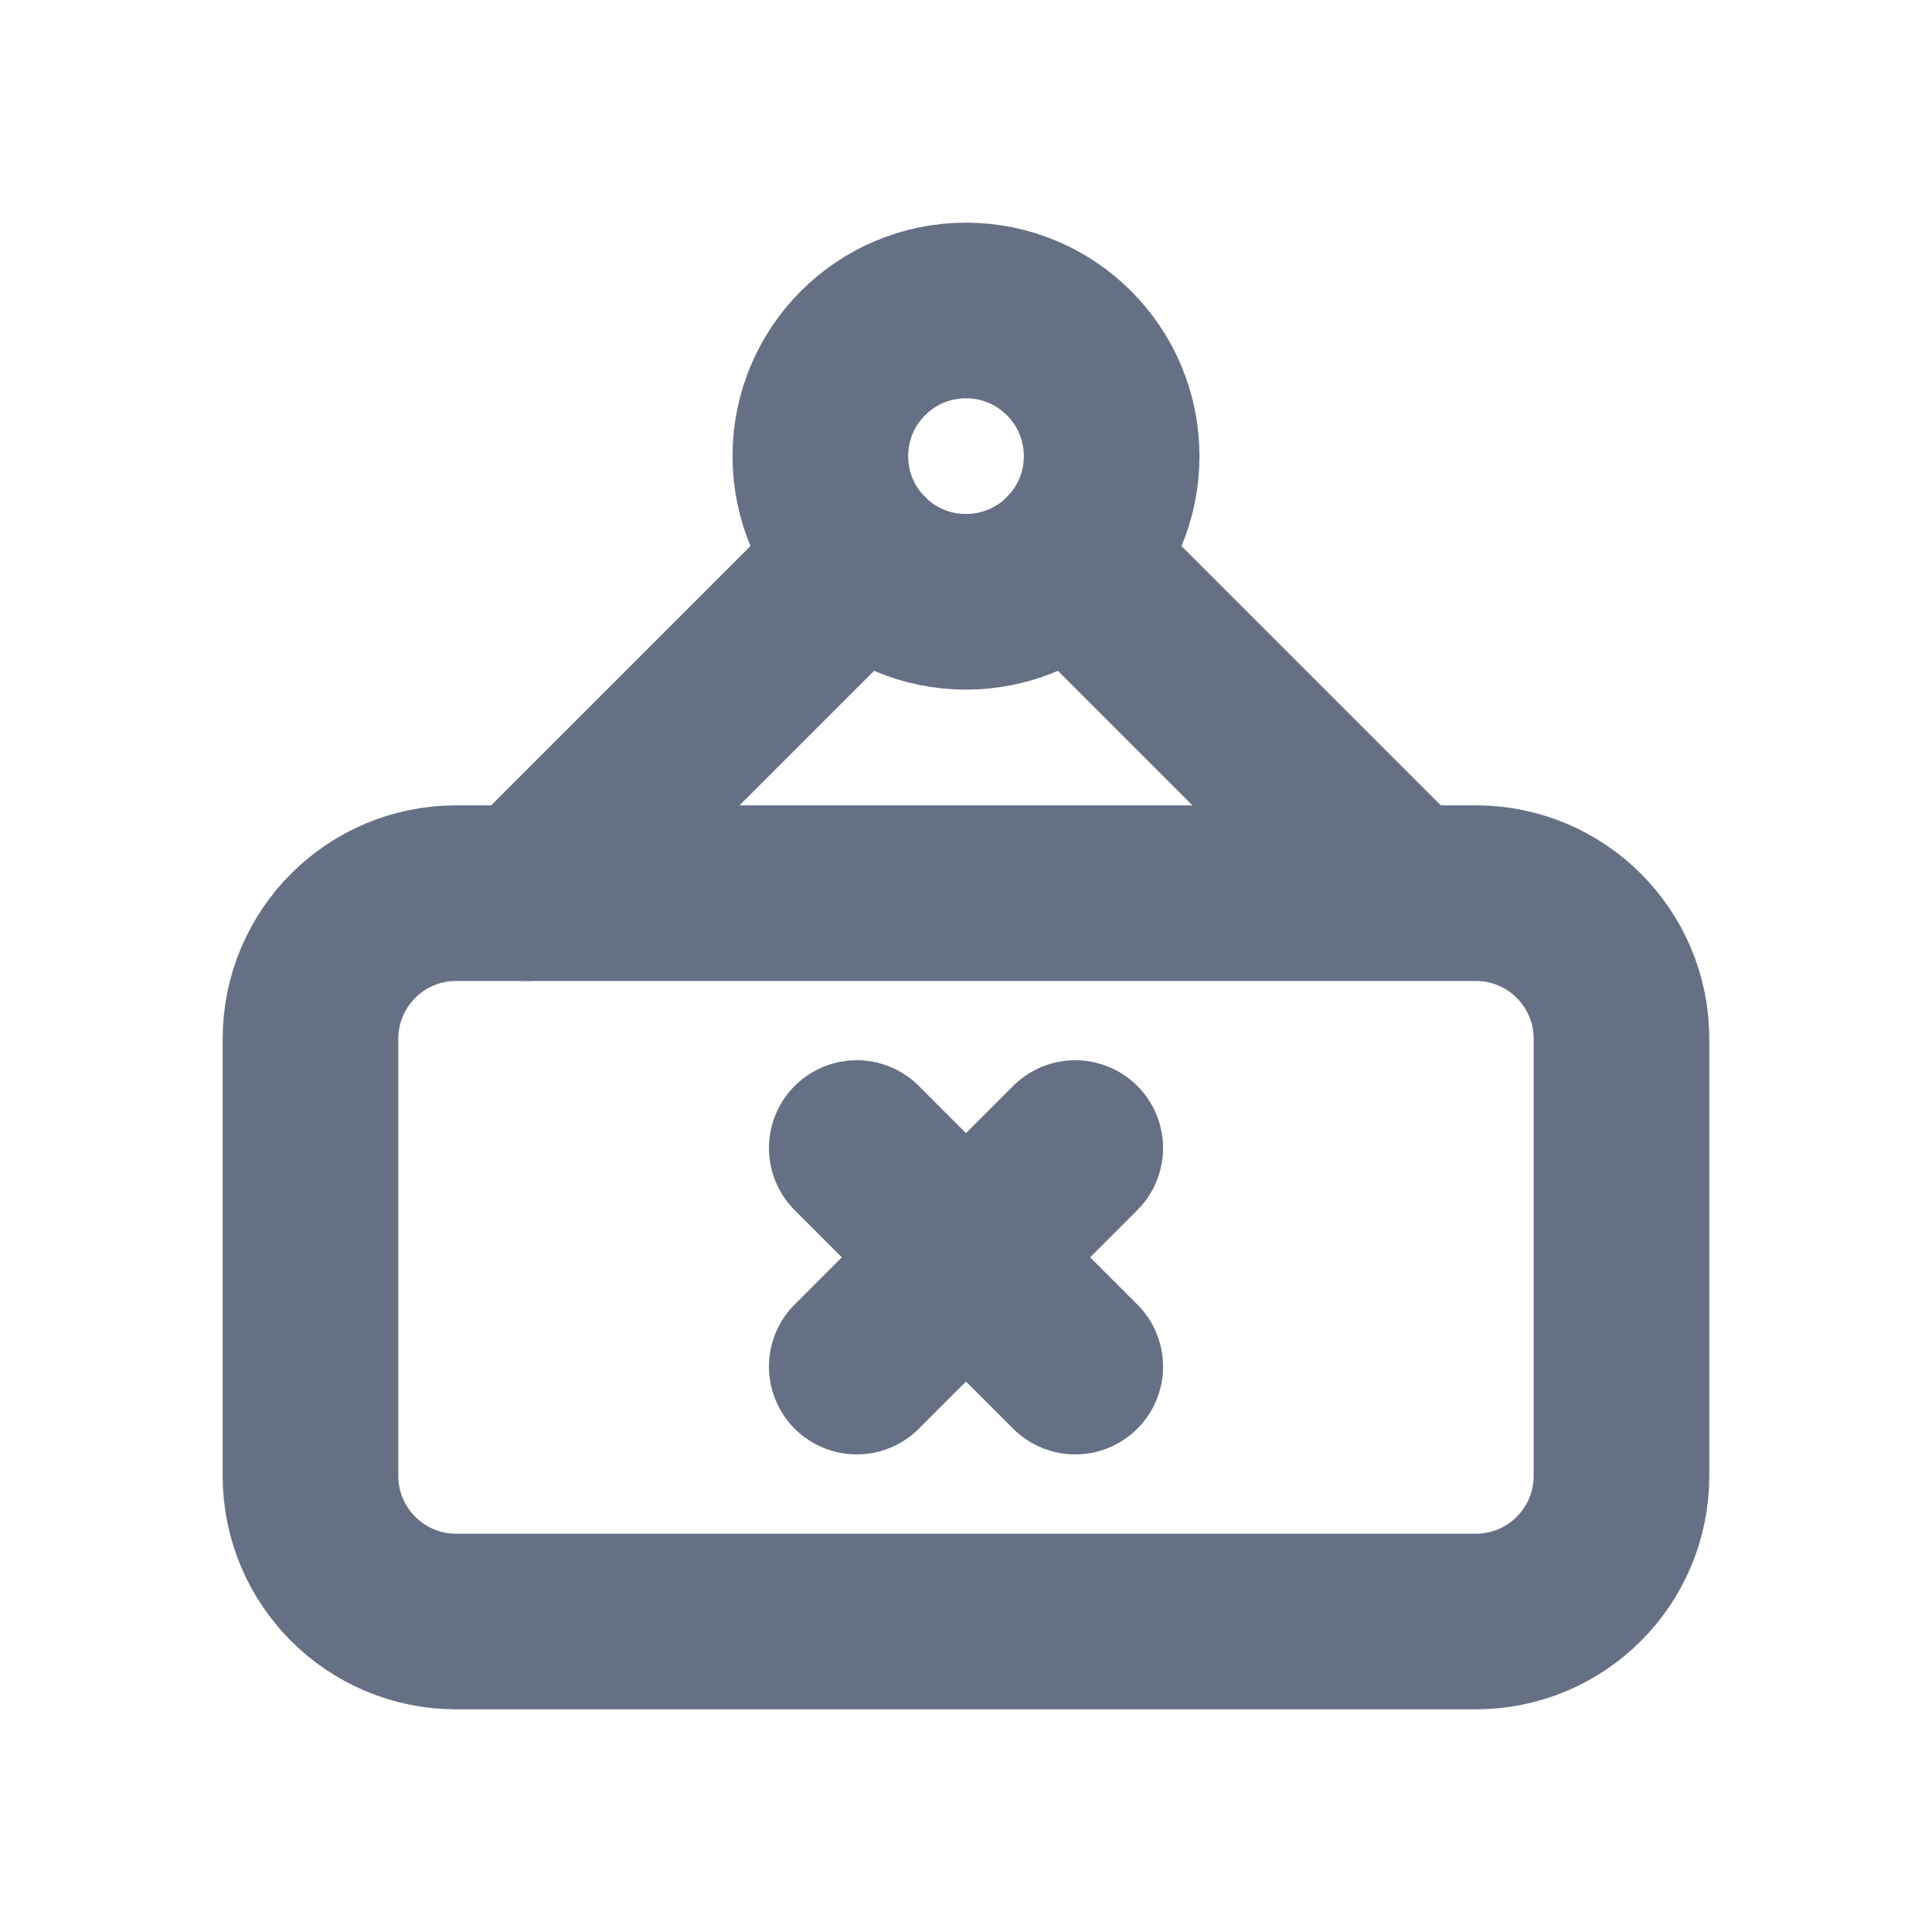
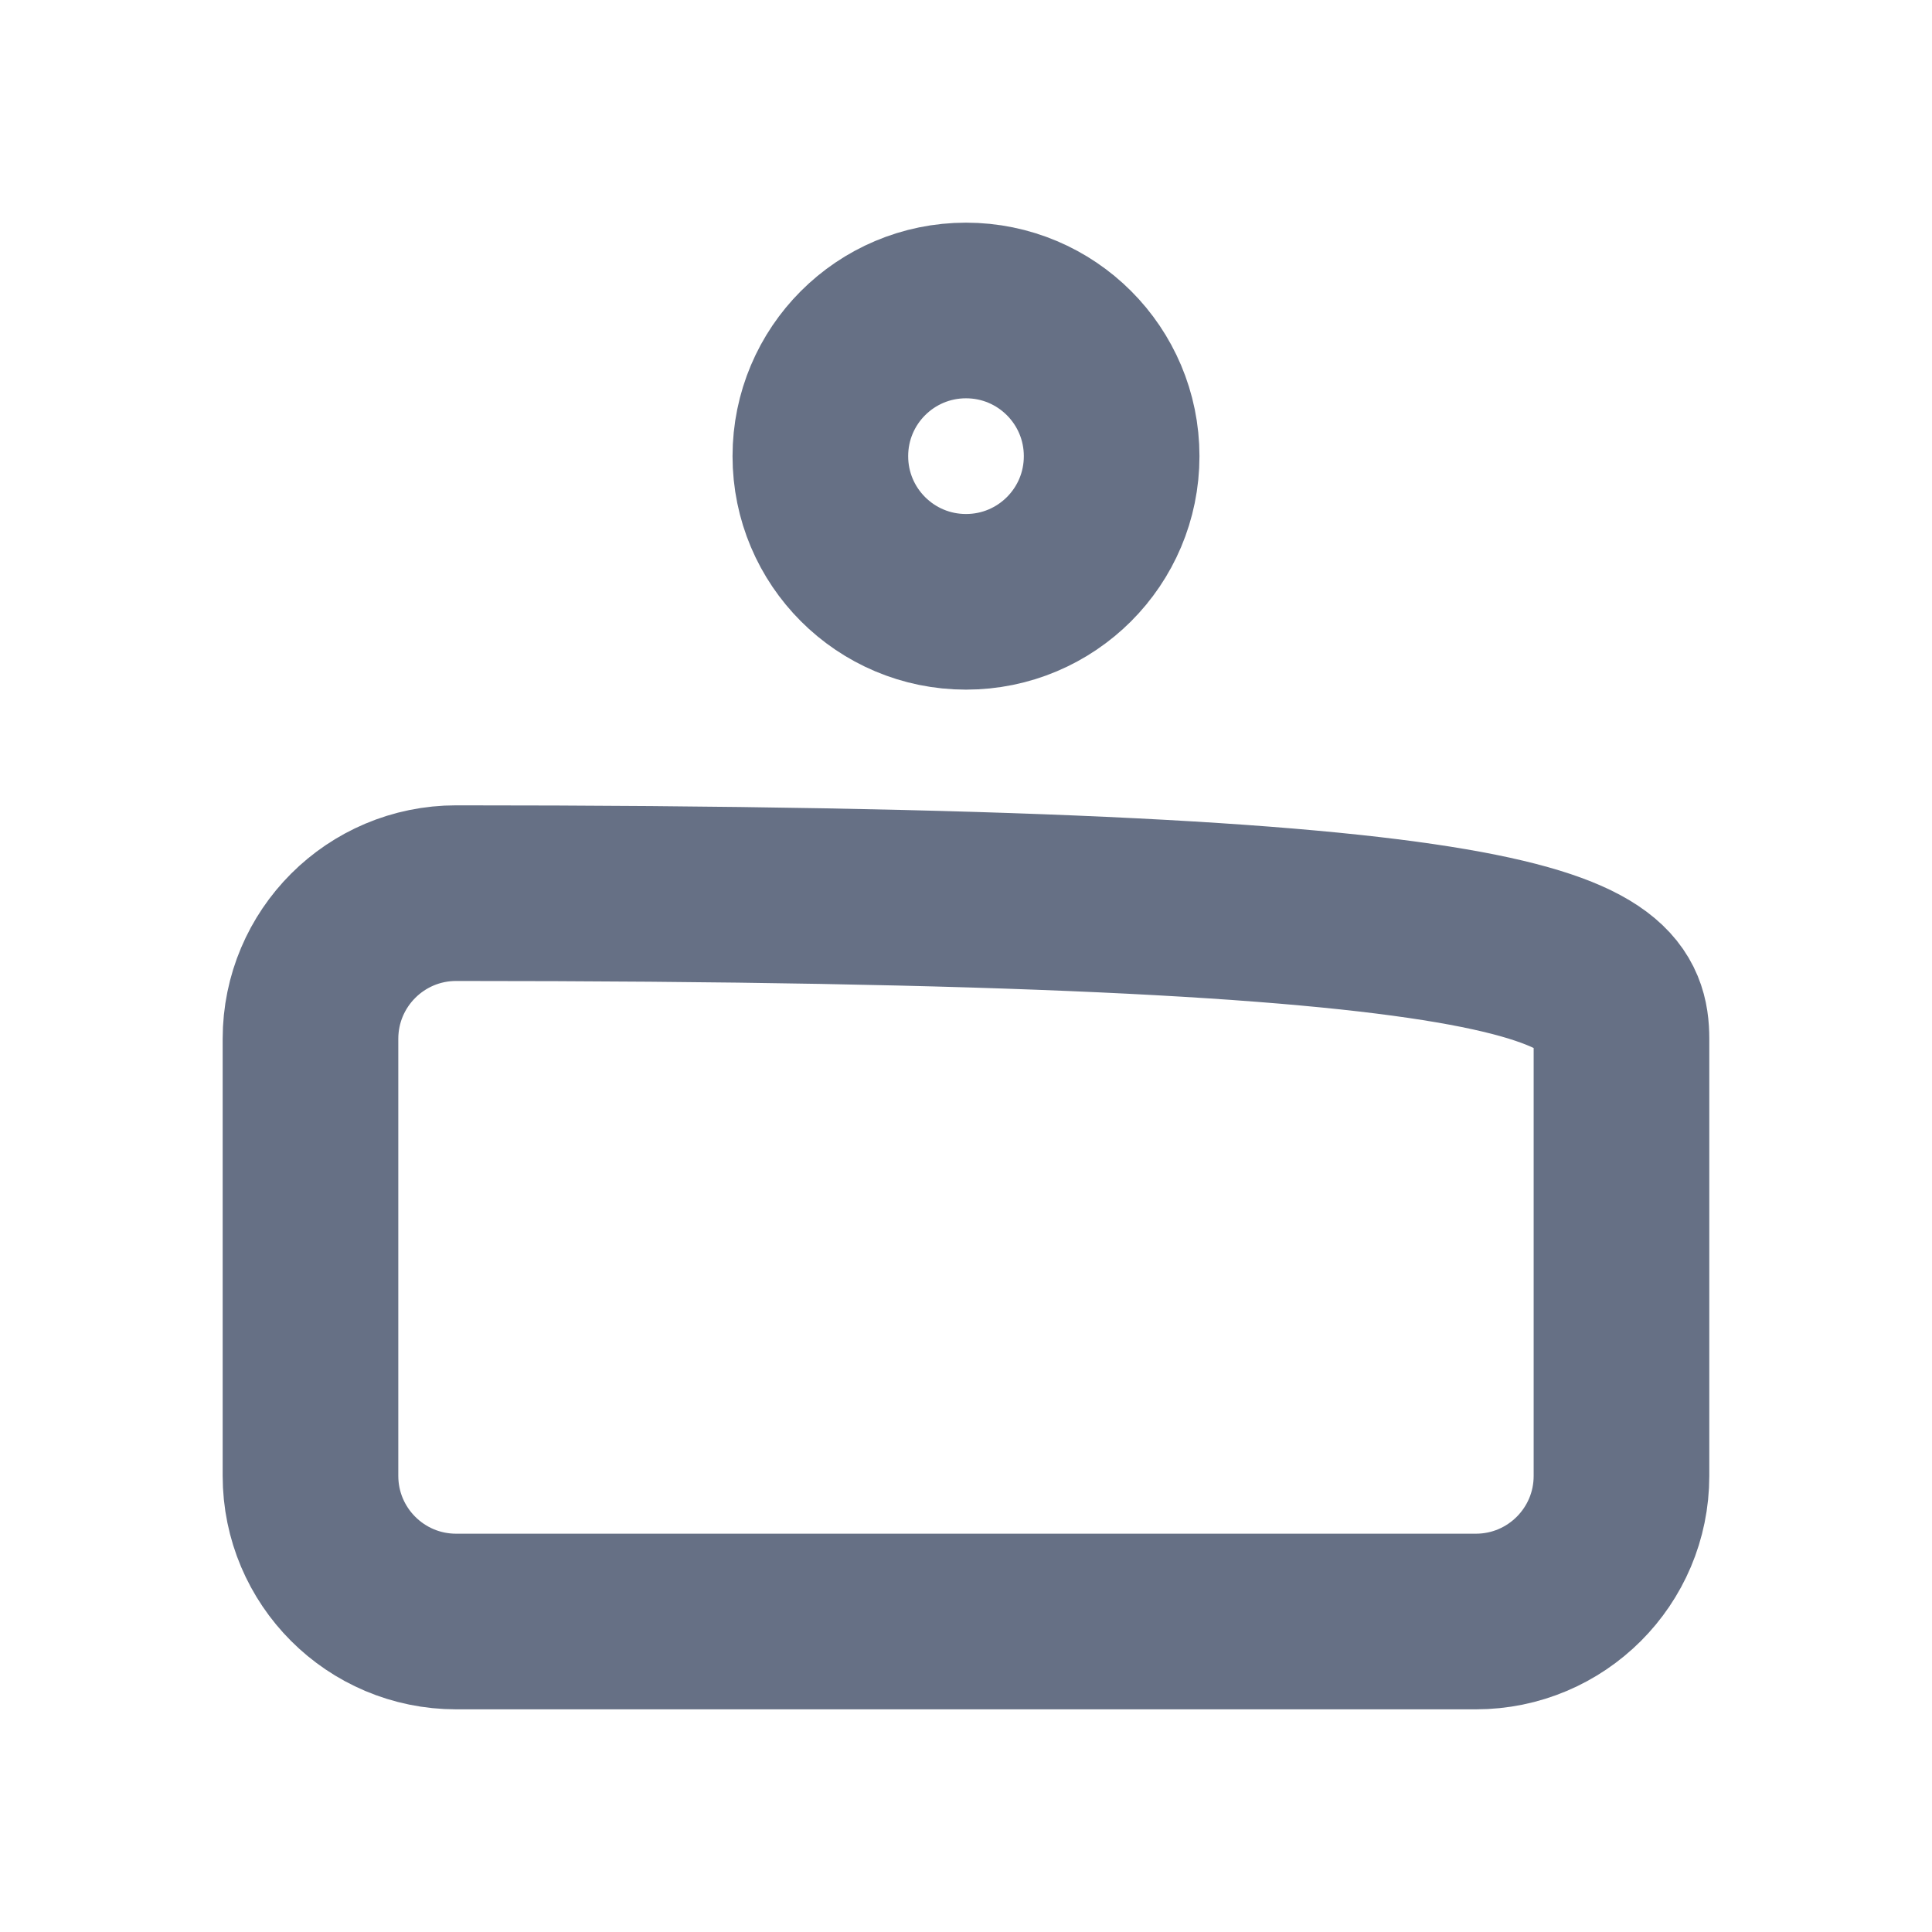
<svg xmlns="http://www.w3.org/2000/svg" width="44" height="44" viewBox="0 0 44 44" fill="none">
-   <path d="M33.611 36.929H10.389C8.556 36.929 7.071 35.444 7.071 33.611V23.659C7.071 21.826 8.556 20.341 10.389 20.341H33.611C35.444 20.341 36.928 21.826 36.928 23.659V33.613C36.928 35.444 35.444 36.929 33.611 36.929Z" stroke="#667085" stroke-width="4" stroke-linecap="round" stroke-linejoin="round" />
-   <path d="M24.488 26.146L19.512 31.123" stroke="#667085" stroke-width="4" stroke-linecap="round" stroke-linejoin="round" />
-   <path d="M19.512 26.146L24.488 31.123" stroke="#667085" stroke-width="4" stroke-linecap="round" stroke-linejoin="round" />
+   <path d="M33.611 36.929H10.389C8.556 36.929 7.071 35.444 7.071 33.611V23.659C7.071 21.826 8.556 20.341 10.389 20.341C35.444 20.341 36.928 21.826 36.928 23.659V33.613C36.928 35.444 35.444 36.929 33.611 36.929Z" stroke="#667085" stroke-width="4" stroke-linecap="round" stroke-linejoin="round" />
  <path d="M22 7.071C23.833 7.071 25.317 8.556 25.317 10.389C25.317 12.222 23.833 13.706 22 13.706C20.167 13.706 18.683 12.222 18.683 10.389C18.683 8.556 20.167 7.071 22 7.071Z" stroke="#667085" stroke-width="4" stroke-linecap="round" stroke-linejoin="round" />
-   <path d="M19.64 12.716L12.015 20.341" stroke="#667085" stroke-width="4" stroke-linecap="round" stroke-linejoin="round" />
-   <path d="M31.952 20.308L24.36 12.716" stroke="#667085" stroke-width="4" stroke-linecap="round" stroke-linejoin="round" />
</svg>